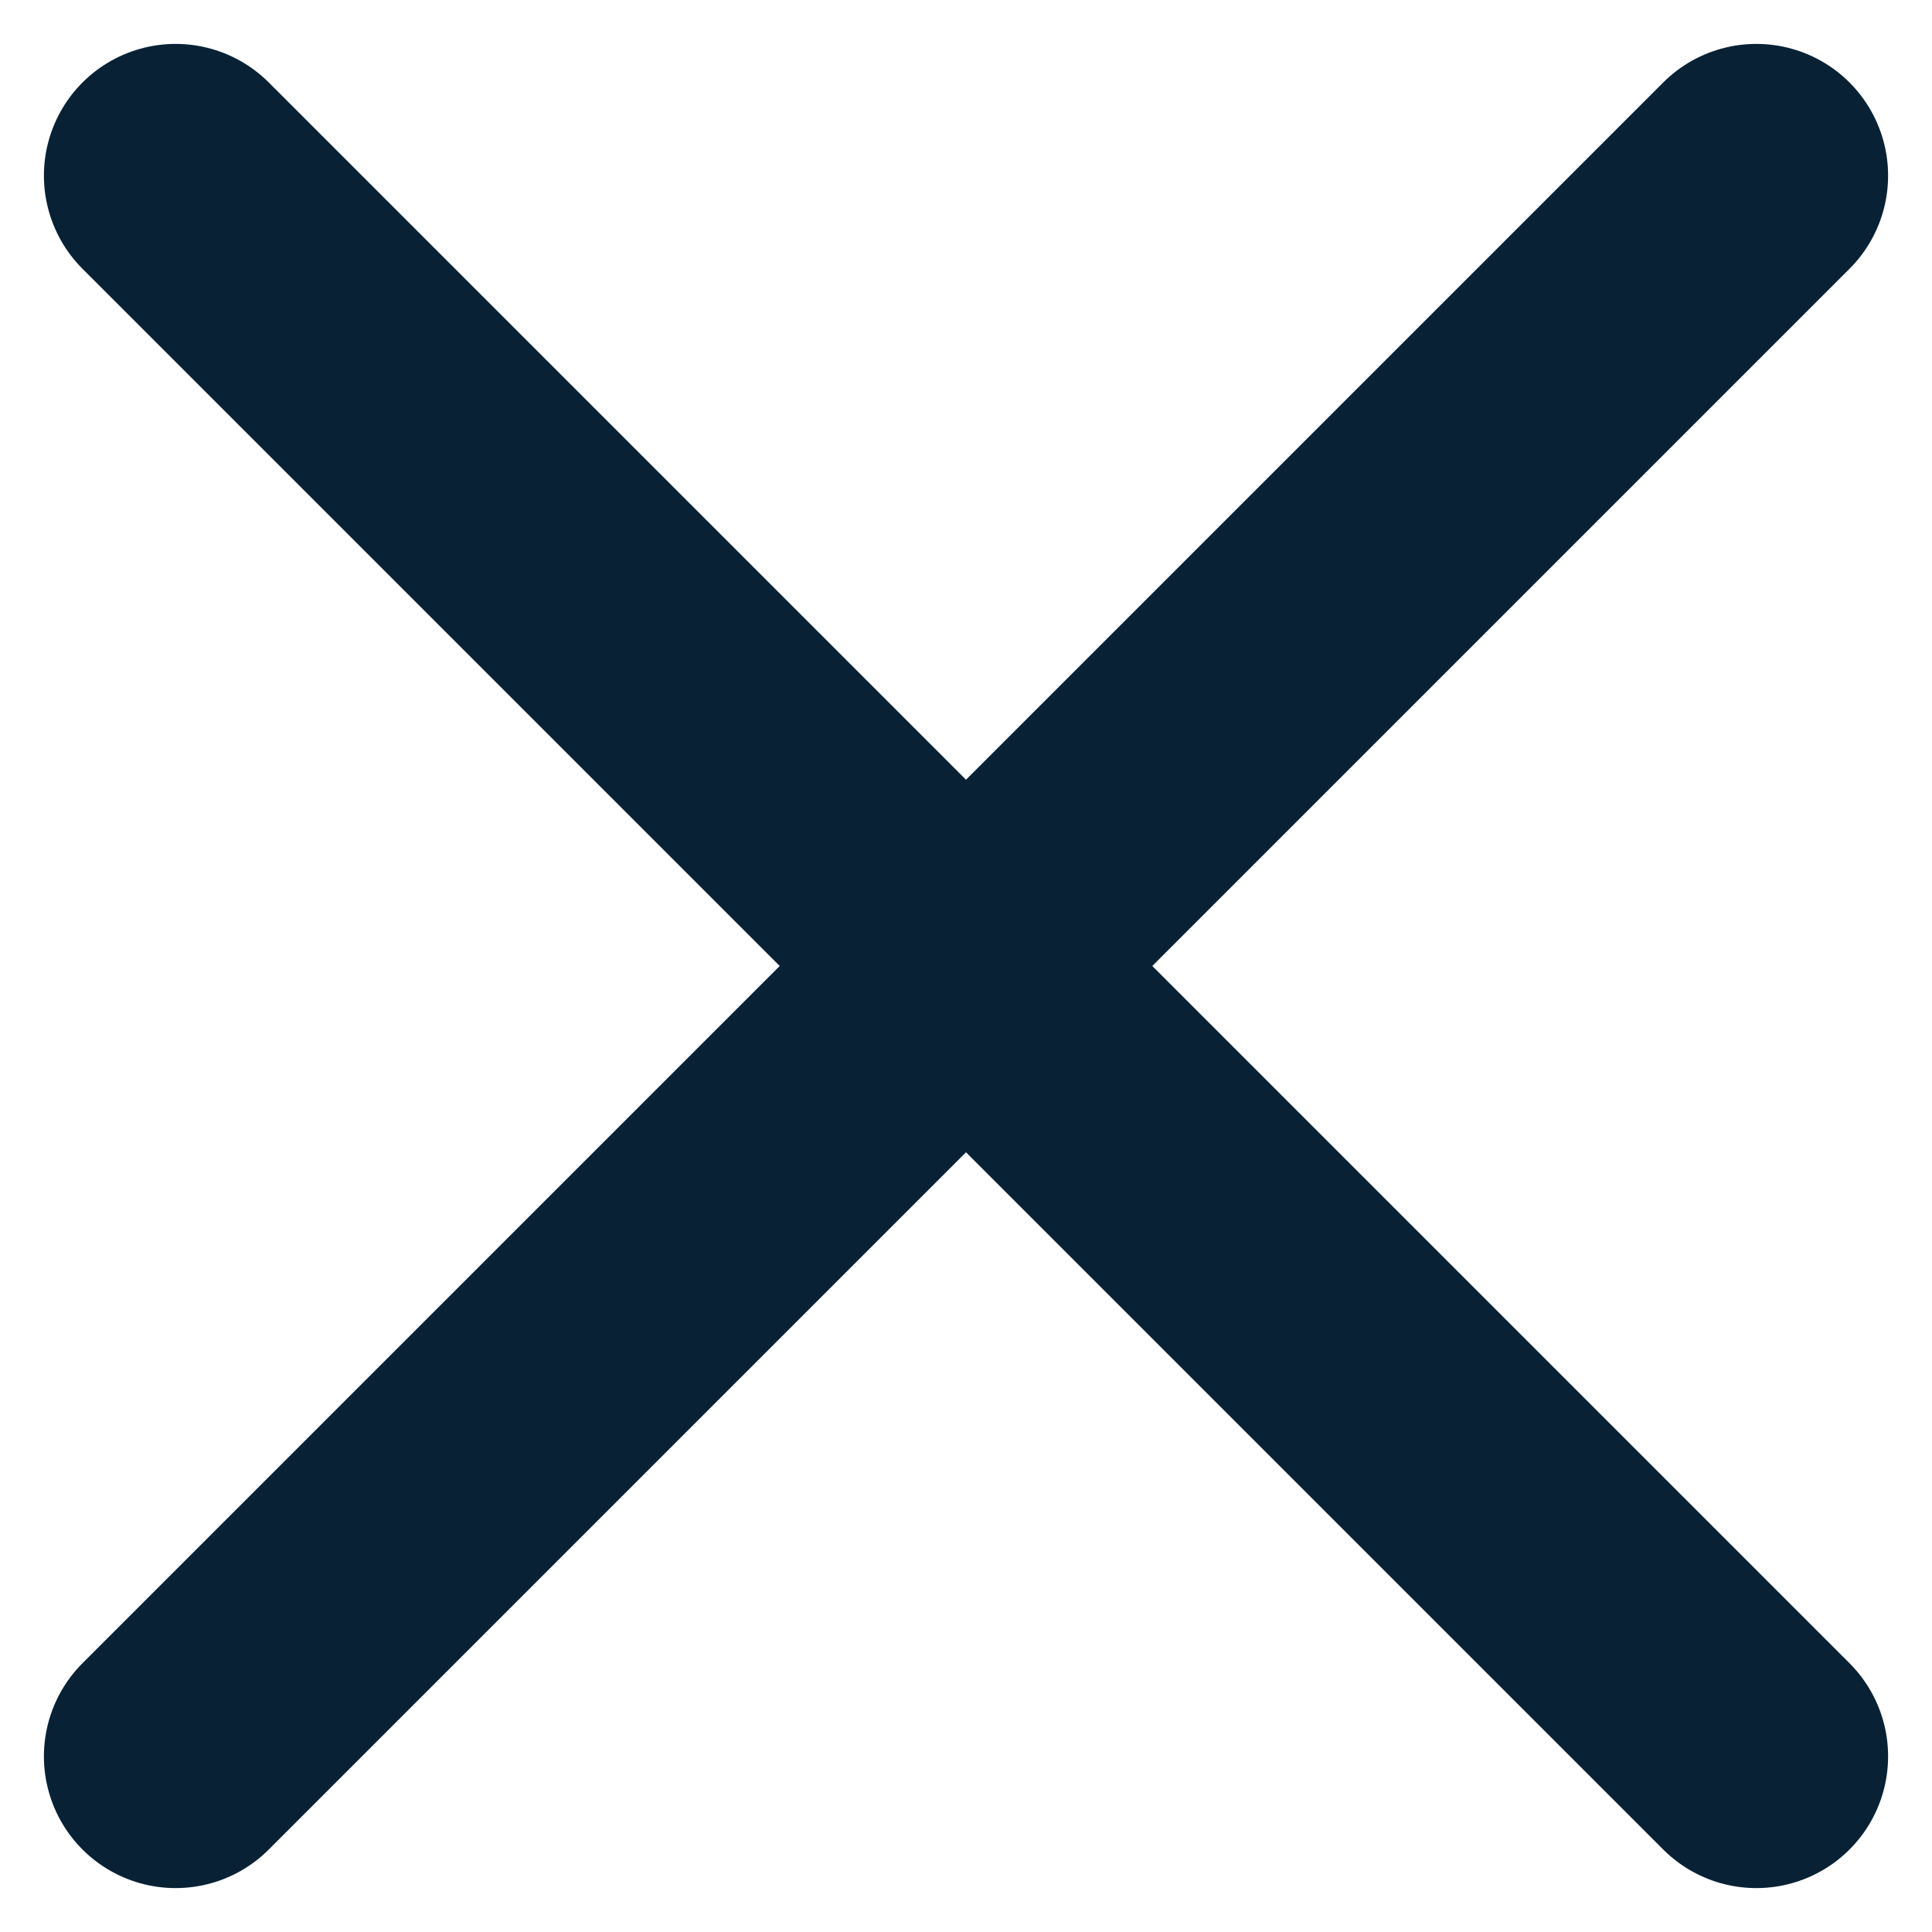
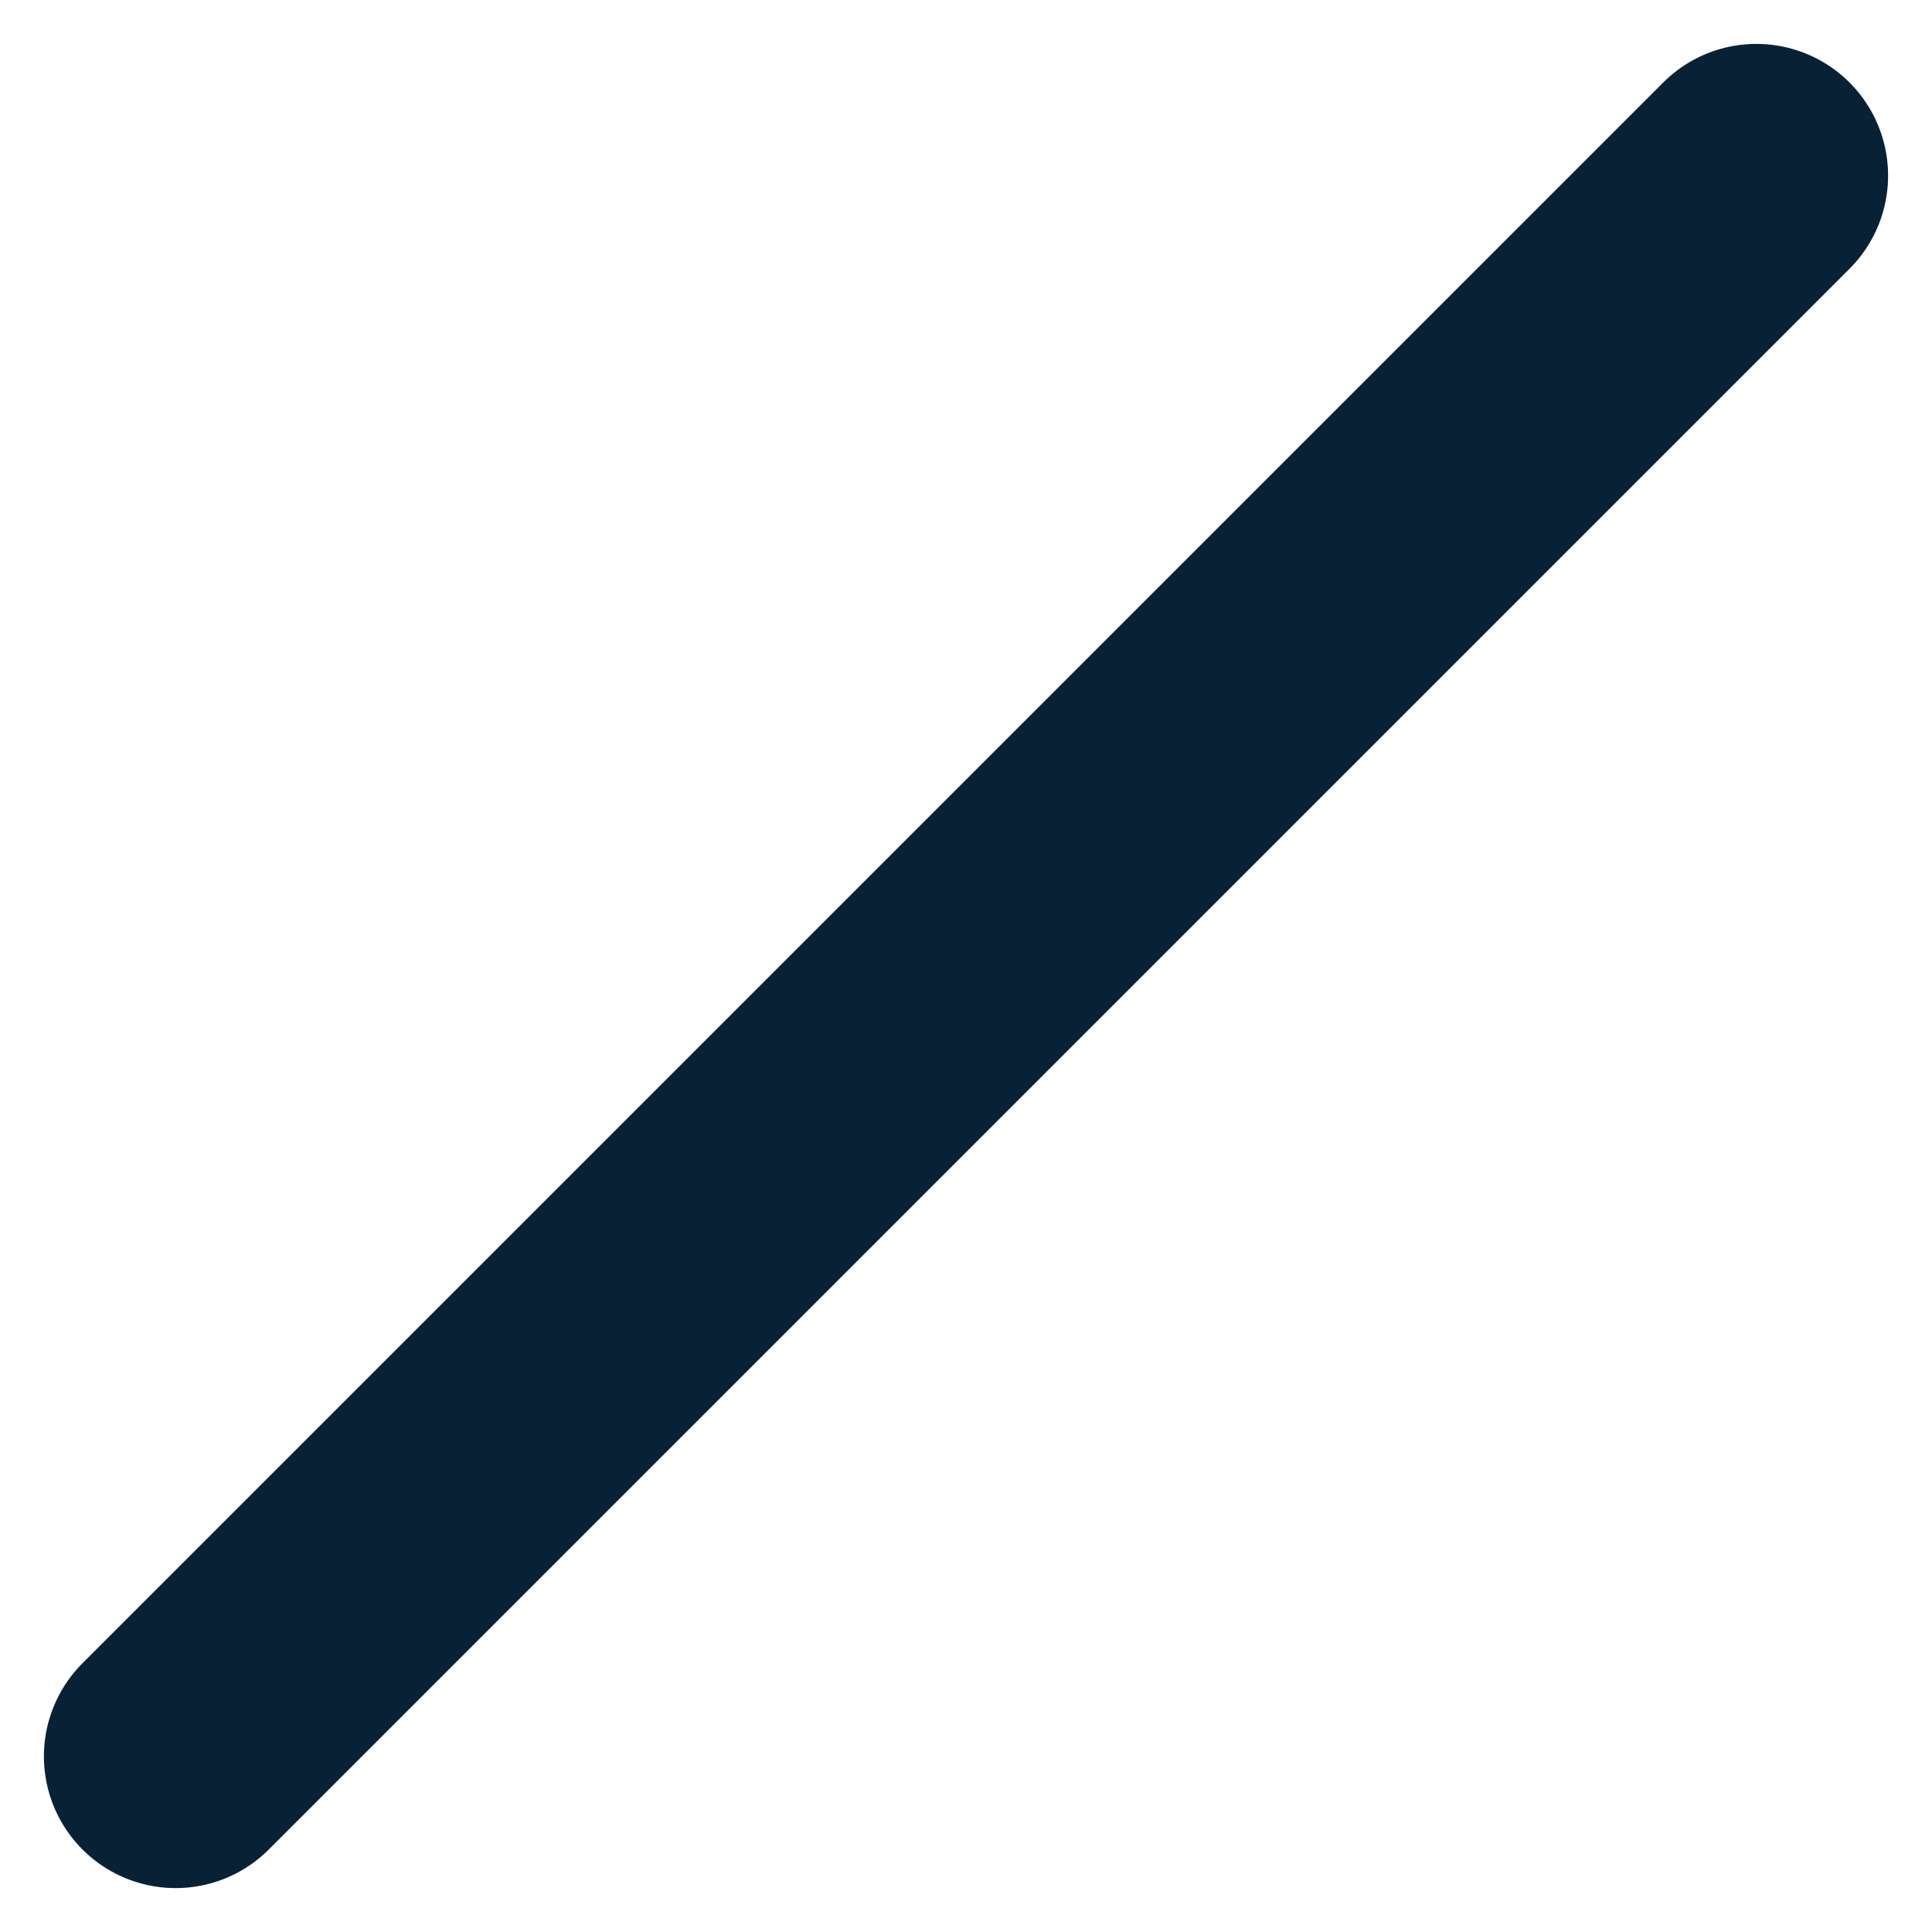
<svg xmlns="http://www.w3.org/2000/svg" width="11px" height="11px" viewBox="0 0 11 11" version="1.1">
  <title>A3F23793-0529-46C5-B9CF-348F38119921</title>
  <desc>Created with sketchtool.</desc>
  <g id="Tablet" stroke="none" stroke-width="1" fill="none" fill-rule="evenodd" stroke-linecap="round">
    <g id="1---Tab---Cart---1.-My-Order" transform="translate(-626, -394)" stroke="#082135" stroke-width="1.5">
      <g id="05-CARD" transform="translate(114, 377)">
        <g id="Cart/Bundles/Confirmation-">
          <g id="Group-15-Copy-10">
            <g id="ICN_CLOSE" transform="translate(513, 18)">
-               <path d="M0,0 L9,9" id="Line-8" />
              <path d="M0,0 L9,9" id="Line-8" transform="translate(4.5, 4.5) scale(1, -1) translate(-4.5, -4.5) " />
            </g>
          </g>
        </g>
      </g>
    </g>
  </g>
</svg>